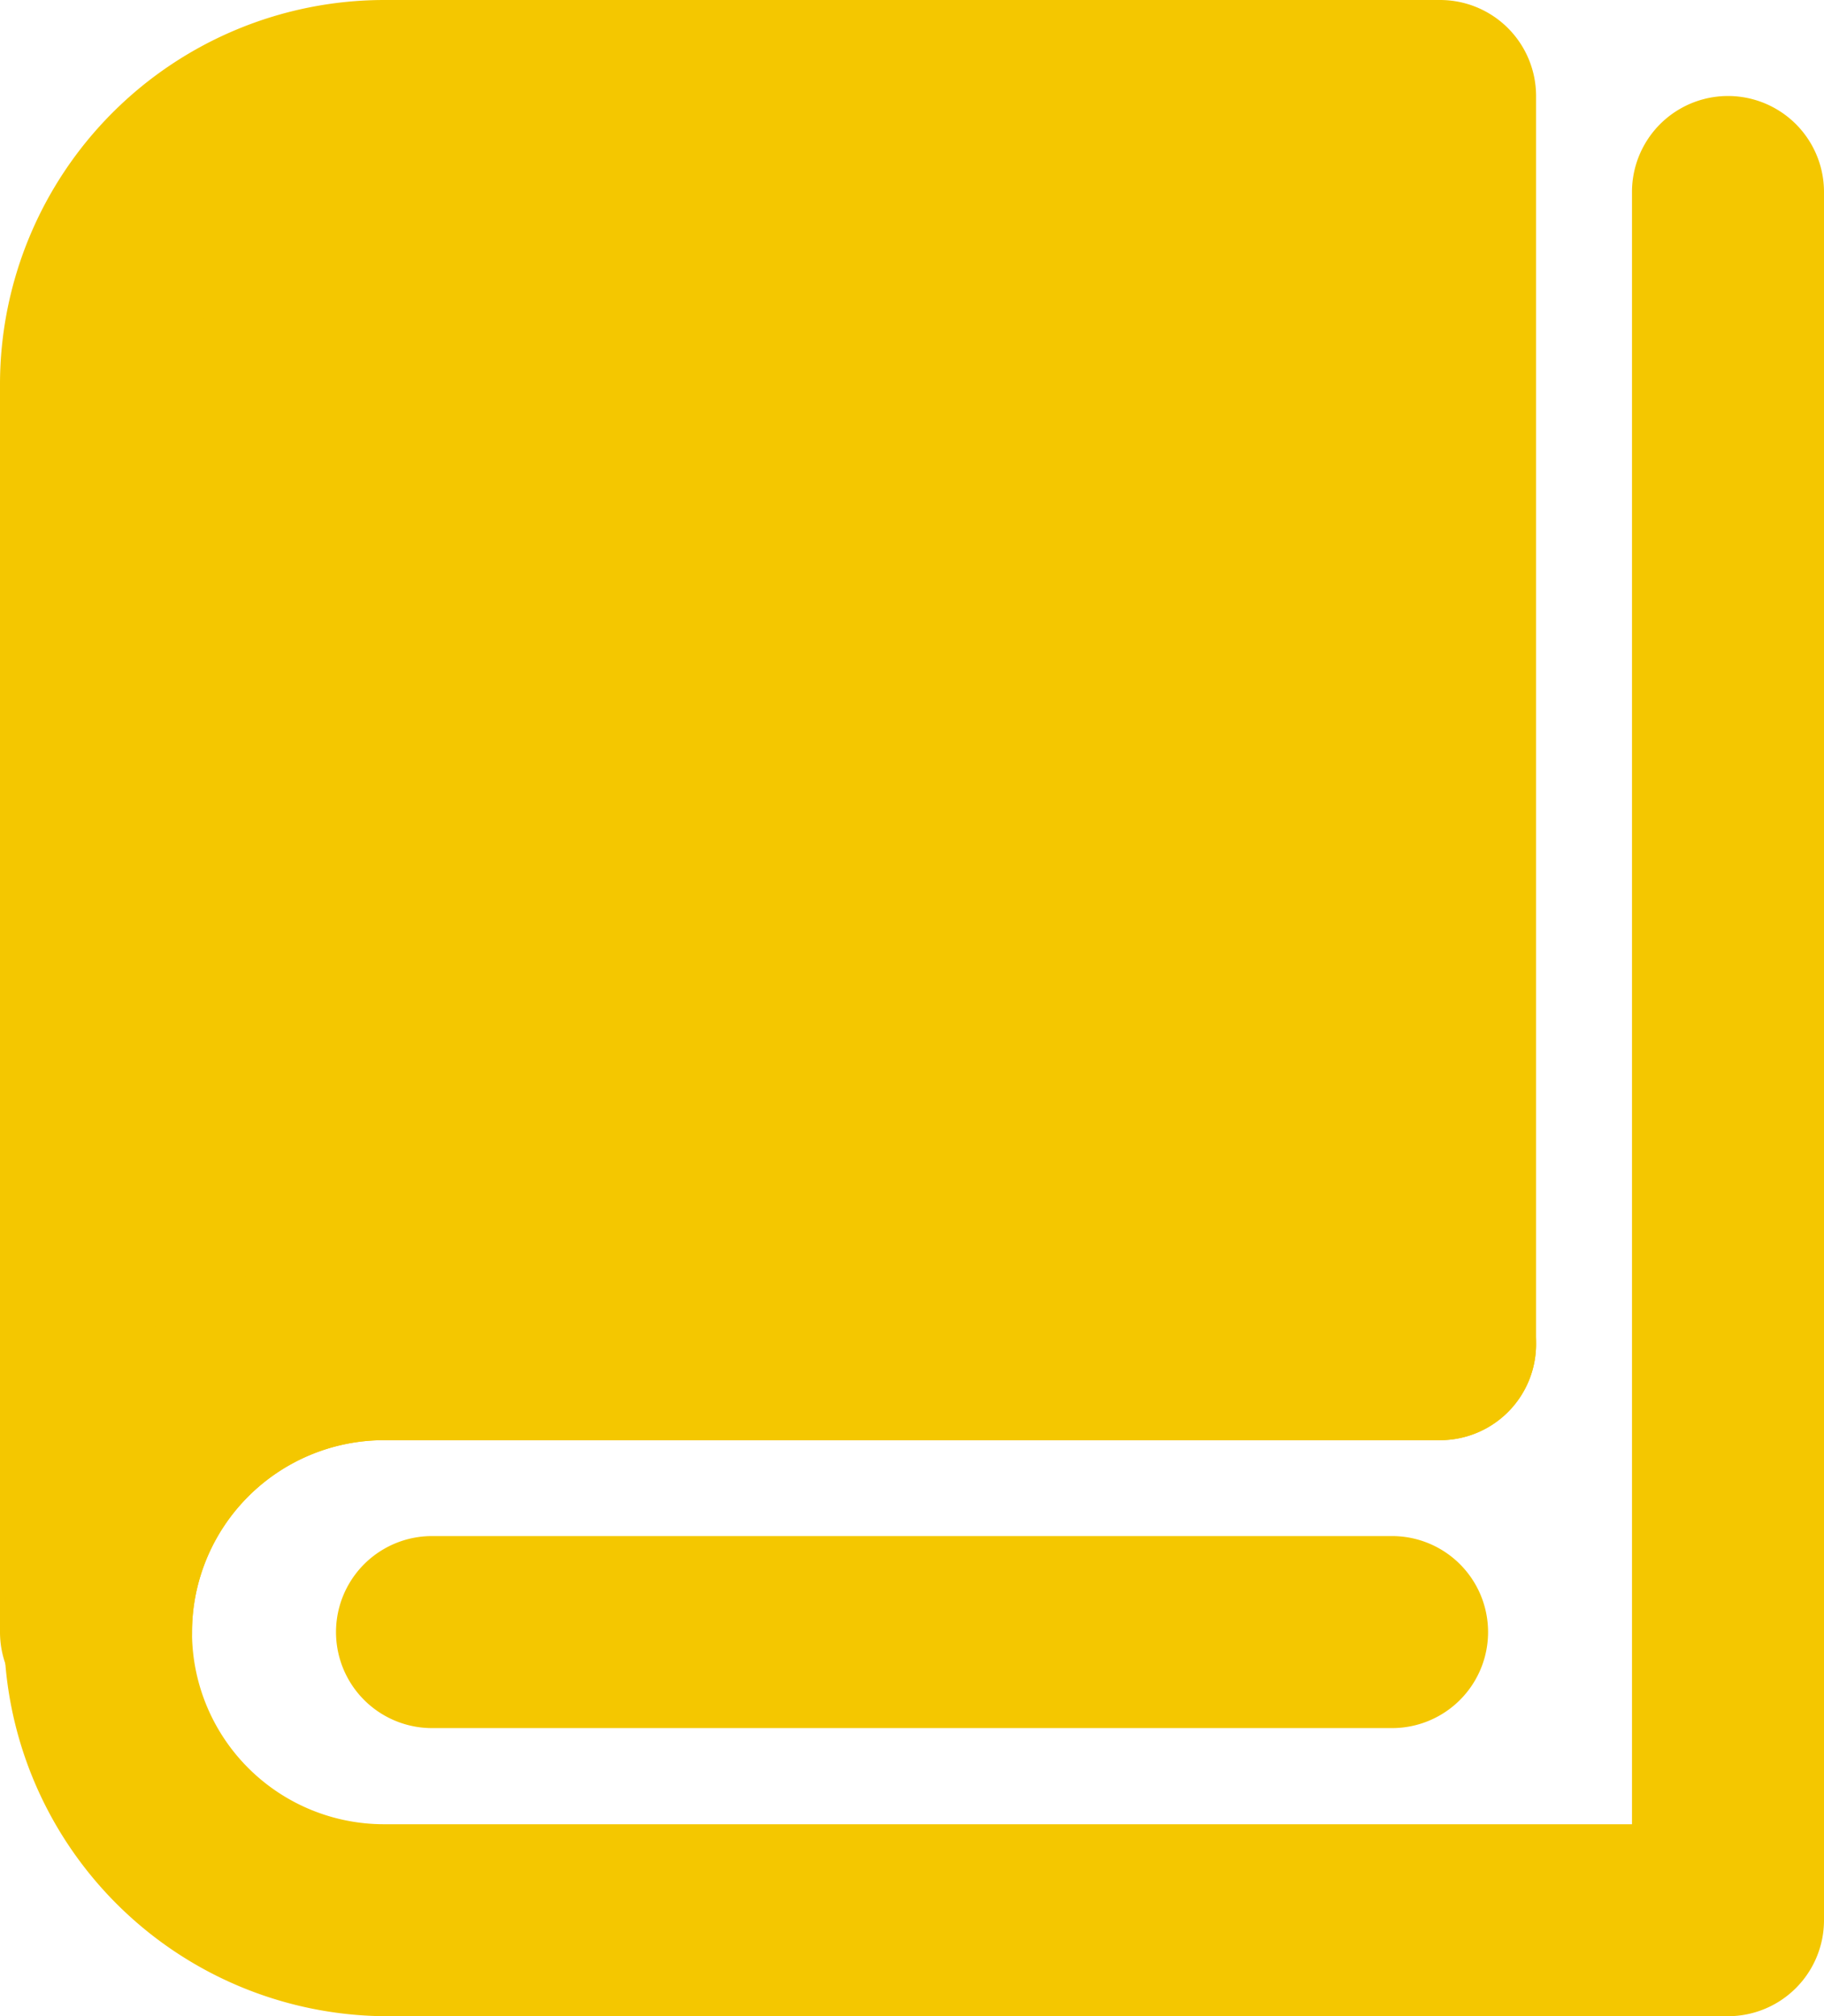
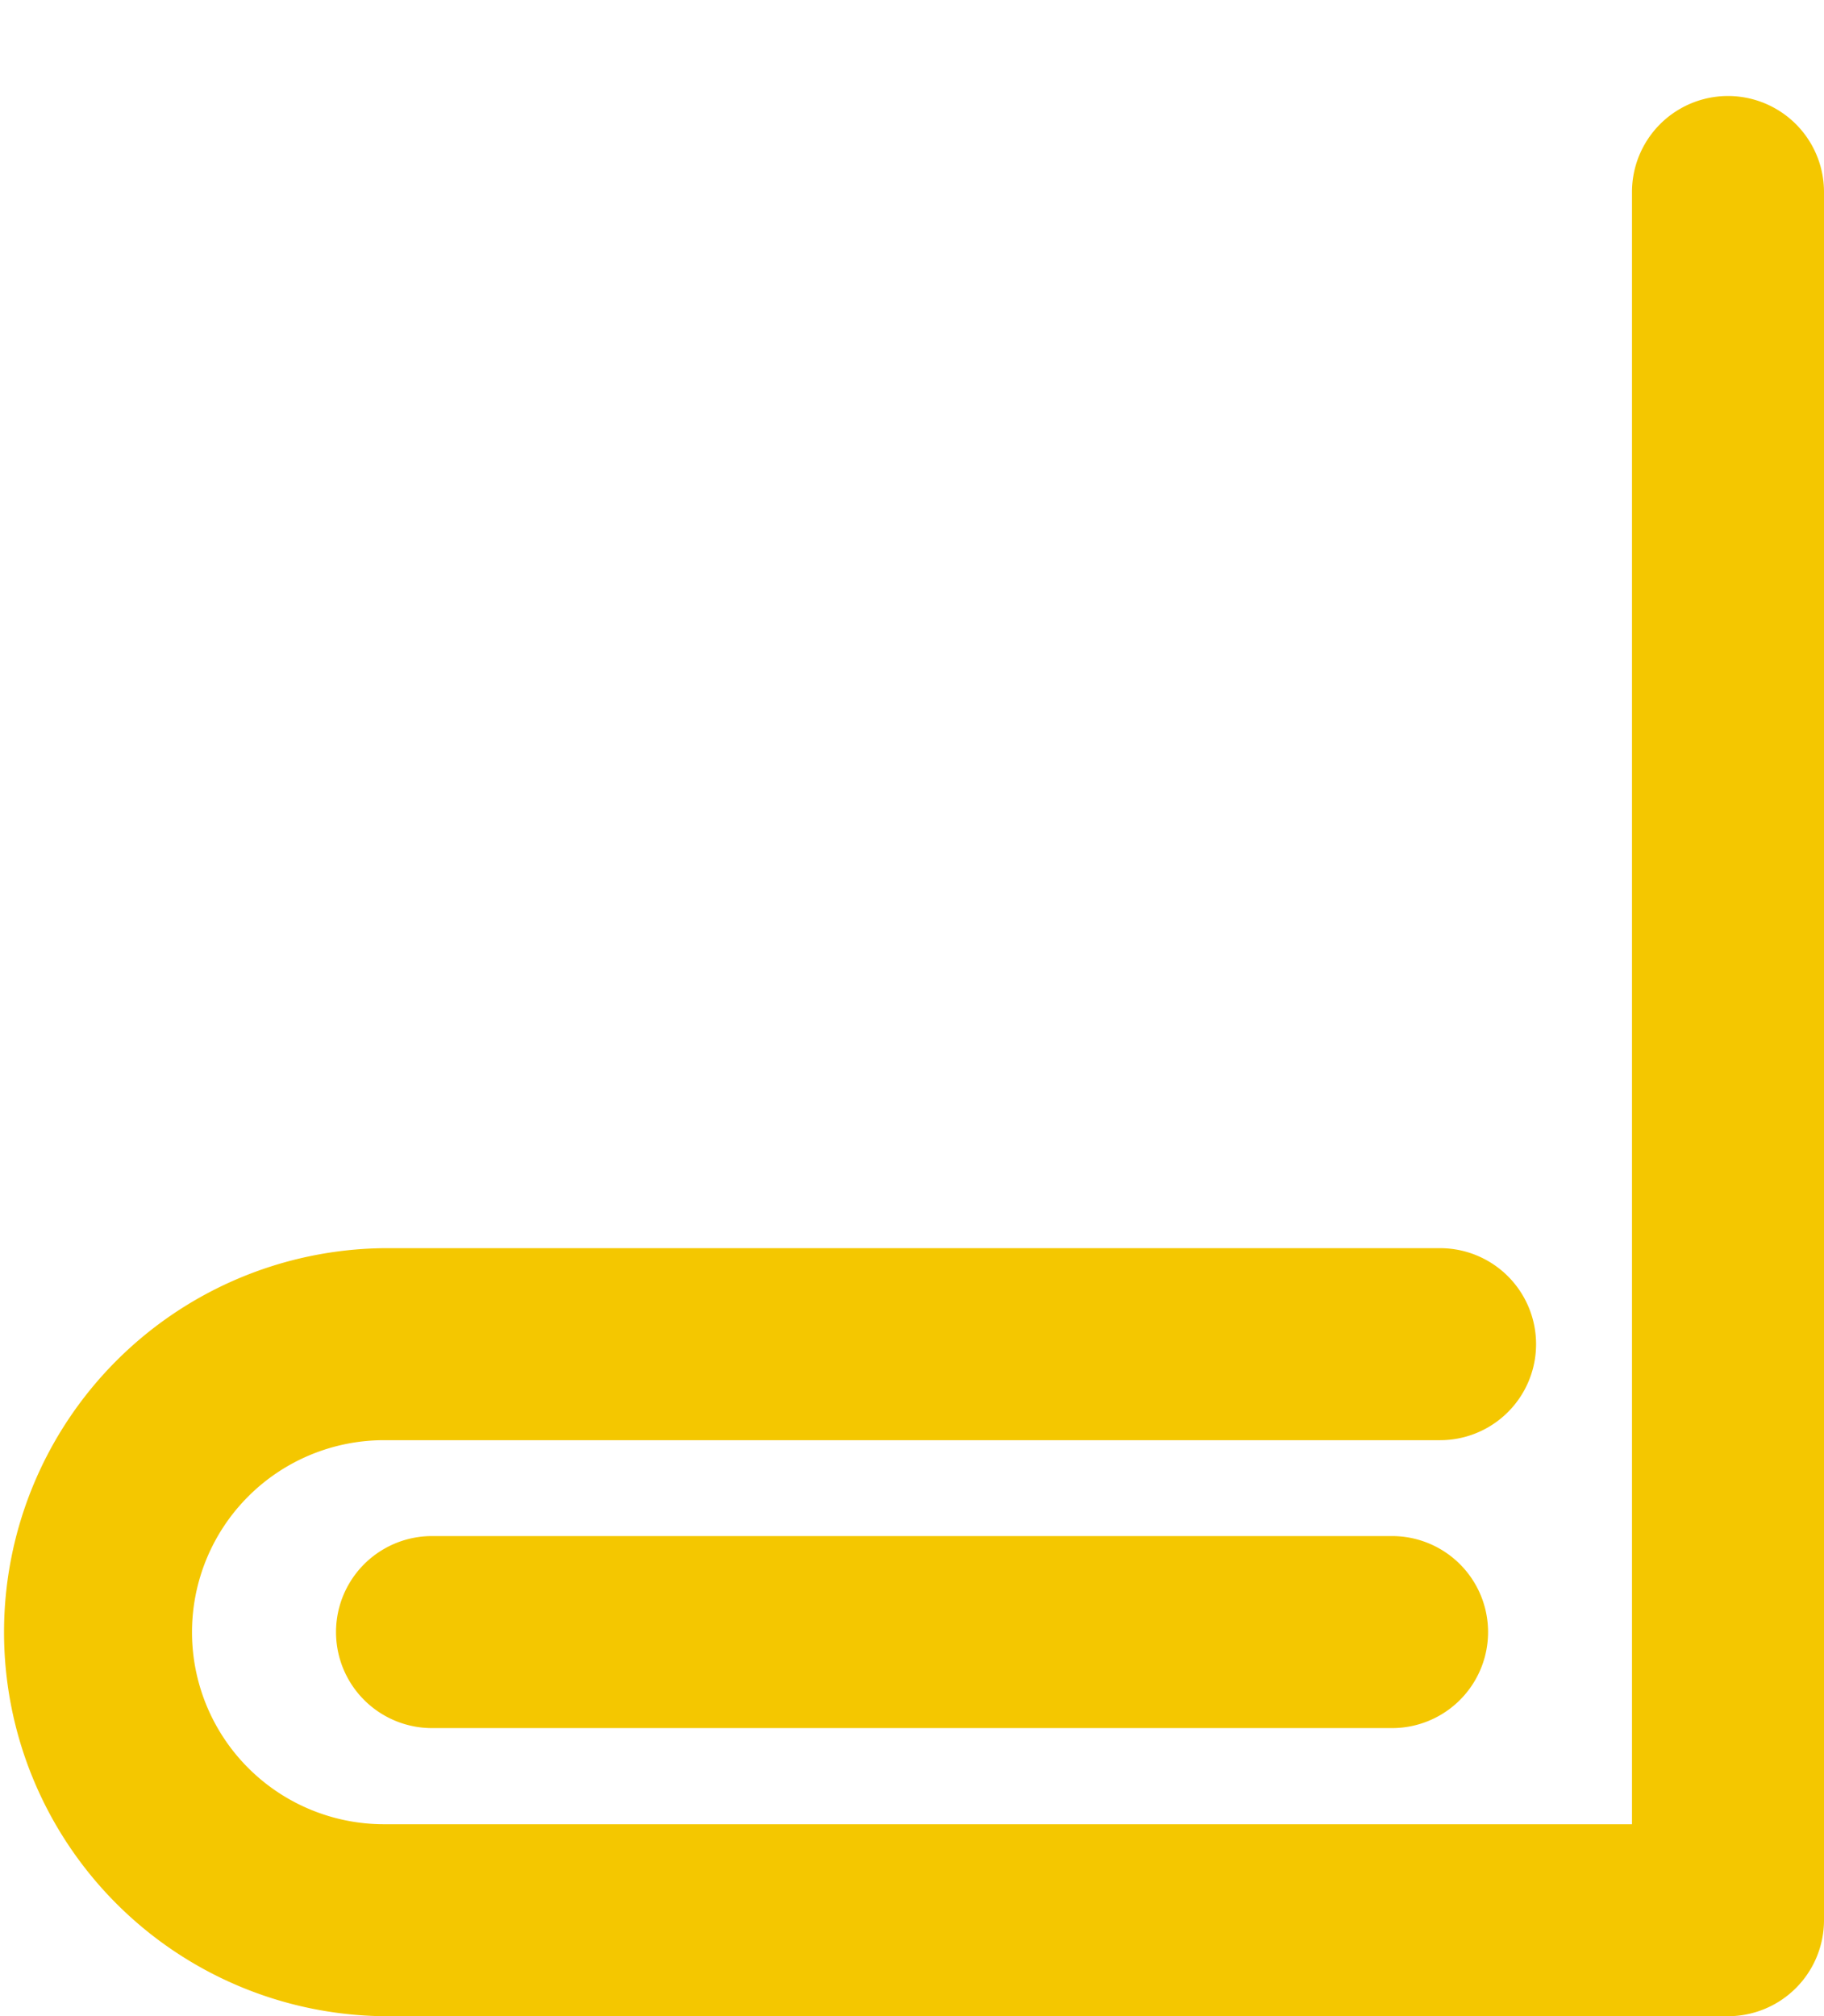
<svg xmlns="http://www.w3.org/2000/svg" width="42.938" height="47.458" viewBox="0 0 42.938 47.458">
  <g id="书籍1_book-one" transform="translate(-5 -3)">
-     <path id="パス_135" data-name="パス 135" d="M7,41.158V11.78A6.78,6.78,0,0,1,13.78,5H38.638V34.378H13.78A6.788,6.788,0,0,0,7,41.158Z" transform="translate(0.26 0.26)" fill="#f4c700" />
-     <path id="パス_135_-_アウトライン" data-name="パス 135 - アウトライン" d="M7.26,43.678A2.26,2.26,0,0,1,5,41.418V12.04A9.05,9.05,0,0,1,14.04,3H38.9a2.26,2.26,0,0,1,2.26,2.26V34.638A2.26,2.26,0,0,1,38.9,36.9H14.04a4.525,4.525,0,0,0-4.52,4.52A2.26,2.26,0,0,1,7.26,43.678ZM14.04,7.52a4.525,4.525,0,0,0-4.52,4.52V33.592a8.985,8.985,0,0,1,4.52-1.213h22.6V7.52Z" fill="#f4c700" />
    <path id="パス_136" data-name="パス 136" d="M45.678,50.2H14.04a9.04,9.04,0,0,1,0-18.079H38.9a2.26,2.26,0,1,1,0,4.52H14.04a4.52,4.52,0,1,0,0,9.04H43.418V7.26a2.26,2.26,0,0,1,4.52,0V47.938A2.26,2.26,0,0,1,45.678,50.2Z" transform="translate(0 0.26)" fill="#f4c700" />
    <path id="パス_137" data-name="パス 137" d="M36.859,39.52H14.26a2.26,2.26,0,1,1,0-4.52h22.6a2.26,2.26,0,1,1,0,4.52Z" transform="translate(0.91 4.158)" fill="#f4c700" />
  </g>
</svg>